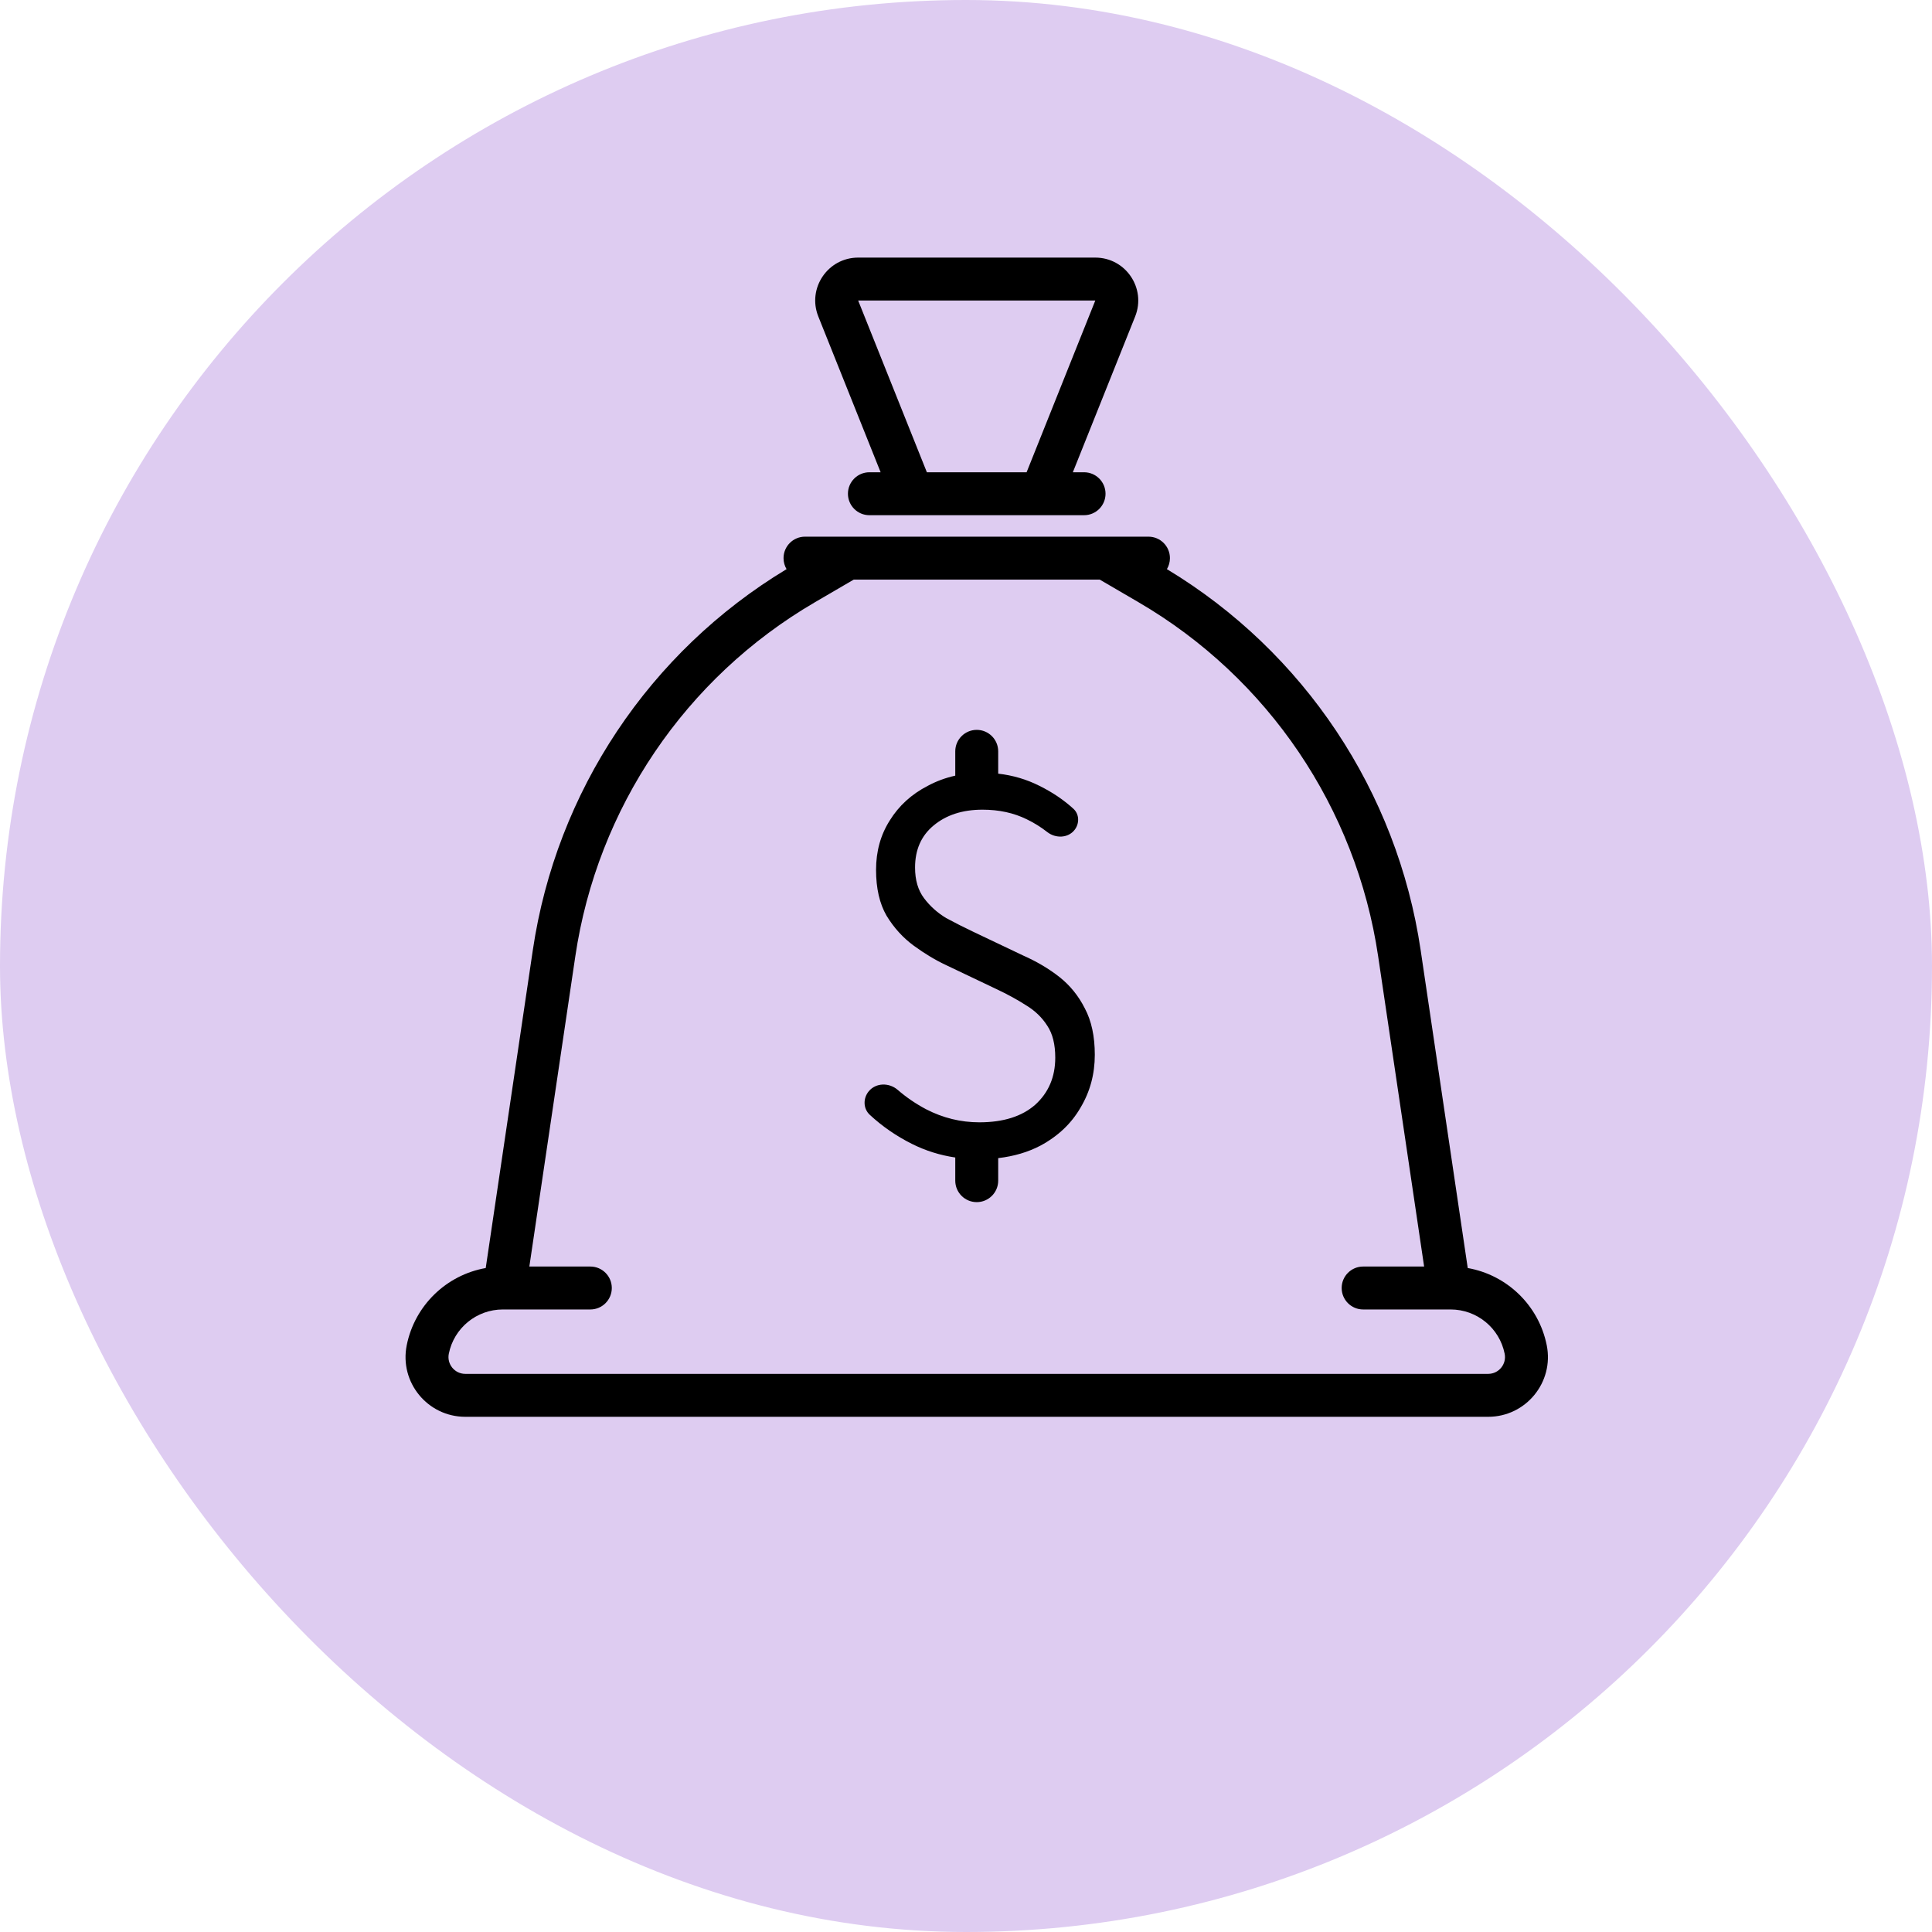
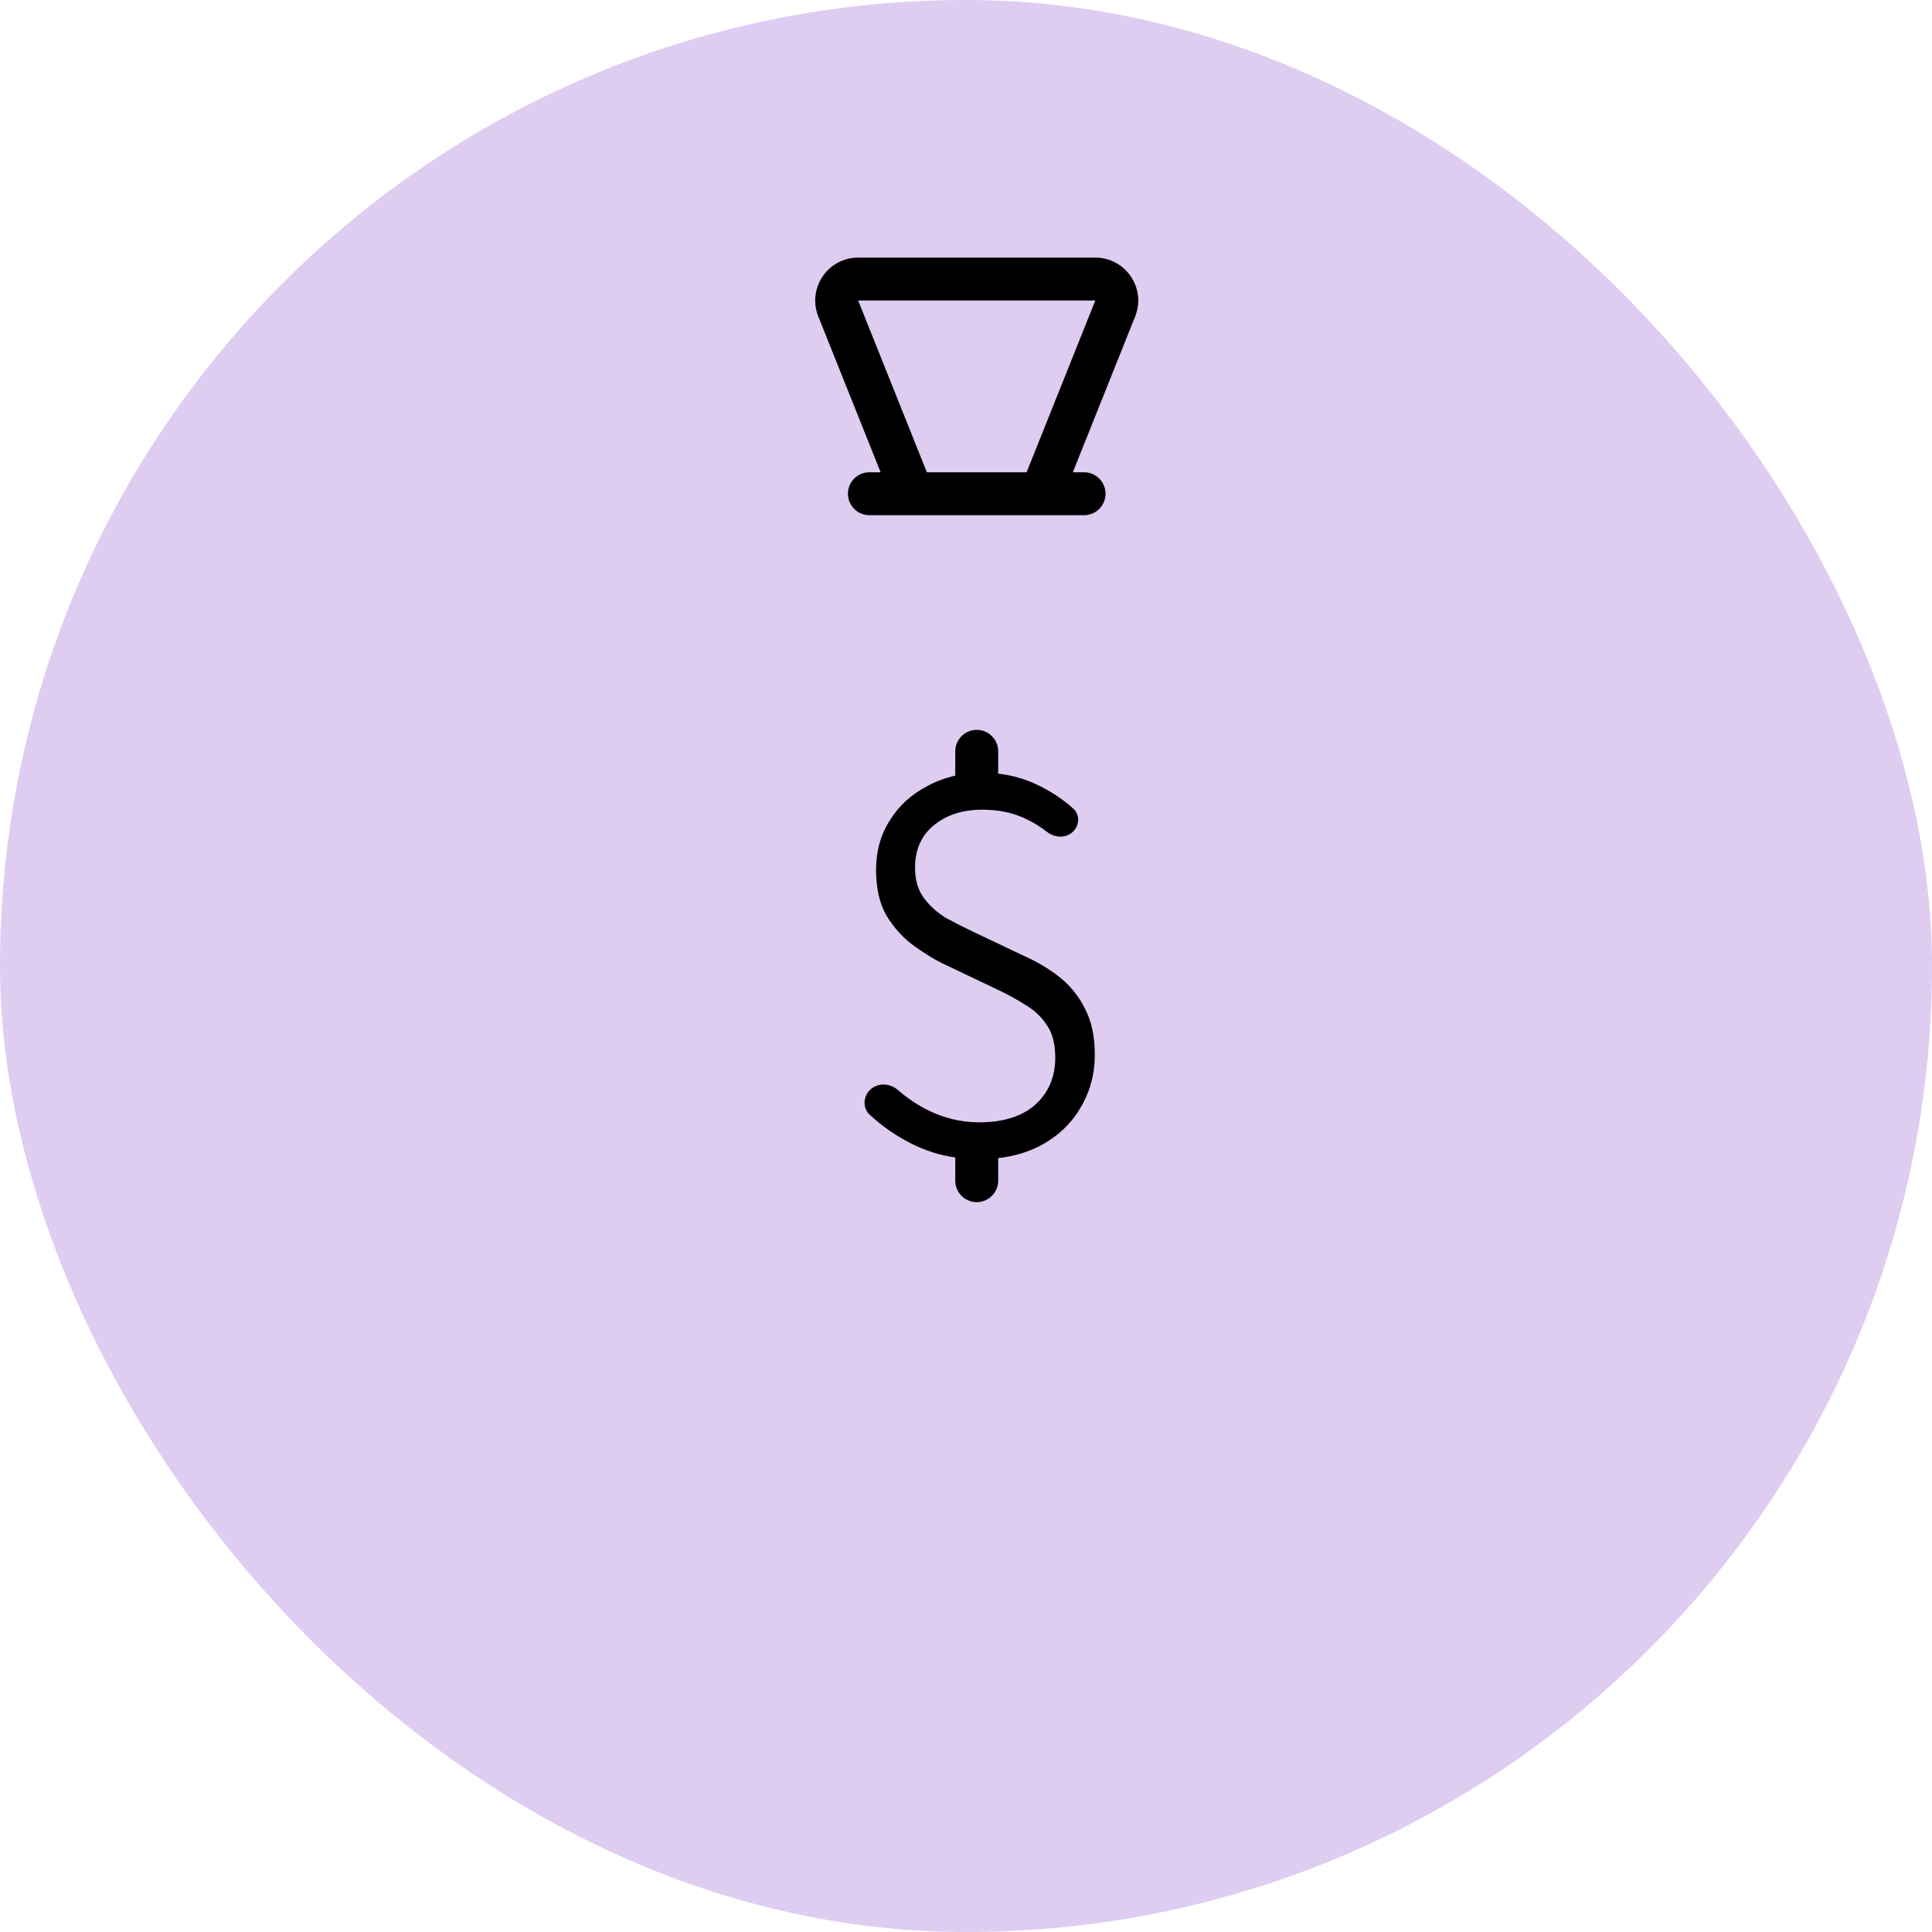
<svg xmlns="http://www.w3.org/2000/svg" width="90" height="90" viewBox="0 0 90 90" fill="none">
  <rect width="90" height="90" rx="45" fill="#DECCF1" />
  <g clip-path="url(#clip0_694_2216)">
    <path fill-rule="evenodd" clip-rule="evenodd" d="M52.004 25.136L54.045 26.327C60.602 30.152 65.066 36.749 66.179 44.258L68.489 59.853L66.511 60.147L64.2 44.551C63.177 37.643 59.07 31.574 53.038 28.055L50.996 26.864L52.004 25.136Z" fill="#DECCF1" />
    <path fill-rule="evenodd" clip-rule="evenodd" d="M38.12 14.743C37.595 13.429 38.562 12 39.977 12H51.023C52.438 12 53.405 13.429 52.88 14.743L49.977 22H50.5C51.052 22 51.5 22.448 51.5 23C51.5 23.552 51.052 24 50.5 24H40.5C39.948 24 39.5 23.552 39.5 23C39.5 22.448 39.948 22 40.5 22H41.023L38.12 14.743ZM43.177 22L47.823 22L51.023 14H39.977L43.177 22Z" fill="black" />
    <path d="M44.5 53.921C43.787 53.815 43.113 53.604 42.48 53.286C41.754 52.923 41.101 52.472 40.519 51.933C40.208 51.646 40.199 51.167 40.467 50.84C40.801 50.432 41.419 50.425 41.818 50.77C42.225 51.122 42.667 51.423 43.143 51.674C43.929 52.079 44.755 52.282 45.623 52.282C46.736 52.282 47.603 52.009 48.225 51.463C48.847 50.899 49.158 50.167 49.158 49.269C49.158 48.652 49.036 48.159 48.79 47.788C48.545 47.401 48.217 47.084 47.808 46.837C47.399 46.573 46.932 46.317 46.408 46.071L44.076 44.96C43.585 44.731 43.086 44.432 42.578 44.062C42.071 43.692 41.645 43.225 41.301 42.661C40.974 42.097 40.81 41.383 40.81 40.52C40.81 39.656 41.023 38.89 41.449 38.22C41.874 37.533 42.464 36.996 43.217 36.608C43.617 36.393 44.044 36.234 44.5 36.133V35C44.5 34.448 44.948 34 45.5 34C46.052 34 46.5 34.448 46.5 35V36.04C47.186 36.118 47.826 36.307 48.422 36.608C49.024 36.906 49.551 37.262 50.003 37.675C50.283 37.931 50.292 38.358 50.06 38.658C49.757 39.049 49.175 39.065 48.785 38.76C48.489 38.528 48.172 38.331 47.833 38.167C47.227 37.868 46.539 37.718 45.77 37.718C44.837 37.718 44.076 37.965 43.487 38.458C42.914 38.934 42.627 39.586 42.627 40.414C42.627 40.996 42.766 41.471 43.045 41.841C43.323 42.212 43.667 42.52 44.076 42.767C44.502 42.996 44.919 43.207 45.328 43.401L47.661 44.511C48.299 44.793 48.864 45.128 49.355 45.515C49.846 45.903 50.239 46.388 50.533 46.969C50.844 47.551 51 48.273 51 49.137C51 50.035 50.779 50.855 50.337 51.595C49.911 52.335 49.289 52.925 48.471 53.366C47.894 53.67 47.237 53.864 46.5 53.95V55C46.5 55.552 46.052 56 45.5 56C44.948 56 44.5 55.552 44.5 55V53.921Z" fill="black" />
-     <path fill-rule="evenodd" clip-rule="evenodd" d="M36.5 26C36.5 25.448 36.948 25 37.5 25H53.5C54.052 25 54.5 25.448 54.5 26C54.5 26.188 54.448 26.363 54.359 26.513C60.744 30.363 65.084 36.869 66.179 44.258L68.373 59.07C70.197 59.392 71.68 60.802 72.054 62.671C72.398 64.393 71.081 66 69.325 66H21.675C19.919 66 18.602 64.393 18.946 62.671C19.32 60.802 20.803 59.392 22.627 59.07L24.821 44.258C25.916 36.869 30.256 30.363 36.641 26.513C36.552 26.363 36.5 26.188 36.5 26ZM27.5 59H24.659L26.8 44.551C27.823 37.643 31.93 31.574 37.962 28.055L39.77 27H51.23L53.038 28.055C59.07 31.574 63.177 37.643 64.2 44.551L66.341 59H63.5C62.948 59 62.5 59.448 62.5 60C62.5 60.552 62.948 61 63.5 61H67.576C68.8 61 69.853 61.864 70.093 63.063C70.19 63.548 69.819 64 69.325 64H21.675C21.181 64 20.81 63.548 20.907 63.063C21.147 61.864 22.201 61 23.424 61H27.5C28.052 61 28.5 60.552 28.5 60C28.5 59.448 28.052 59 27.5 59Z" fill="black" />
  </g>
  <defs>
    <clipPath id="clip0_694_2216">
      <rect width="64" height="64" fill="white" transform="translate(13.5 6)" />
    </clipPath>
  </defs>
</svg>